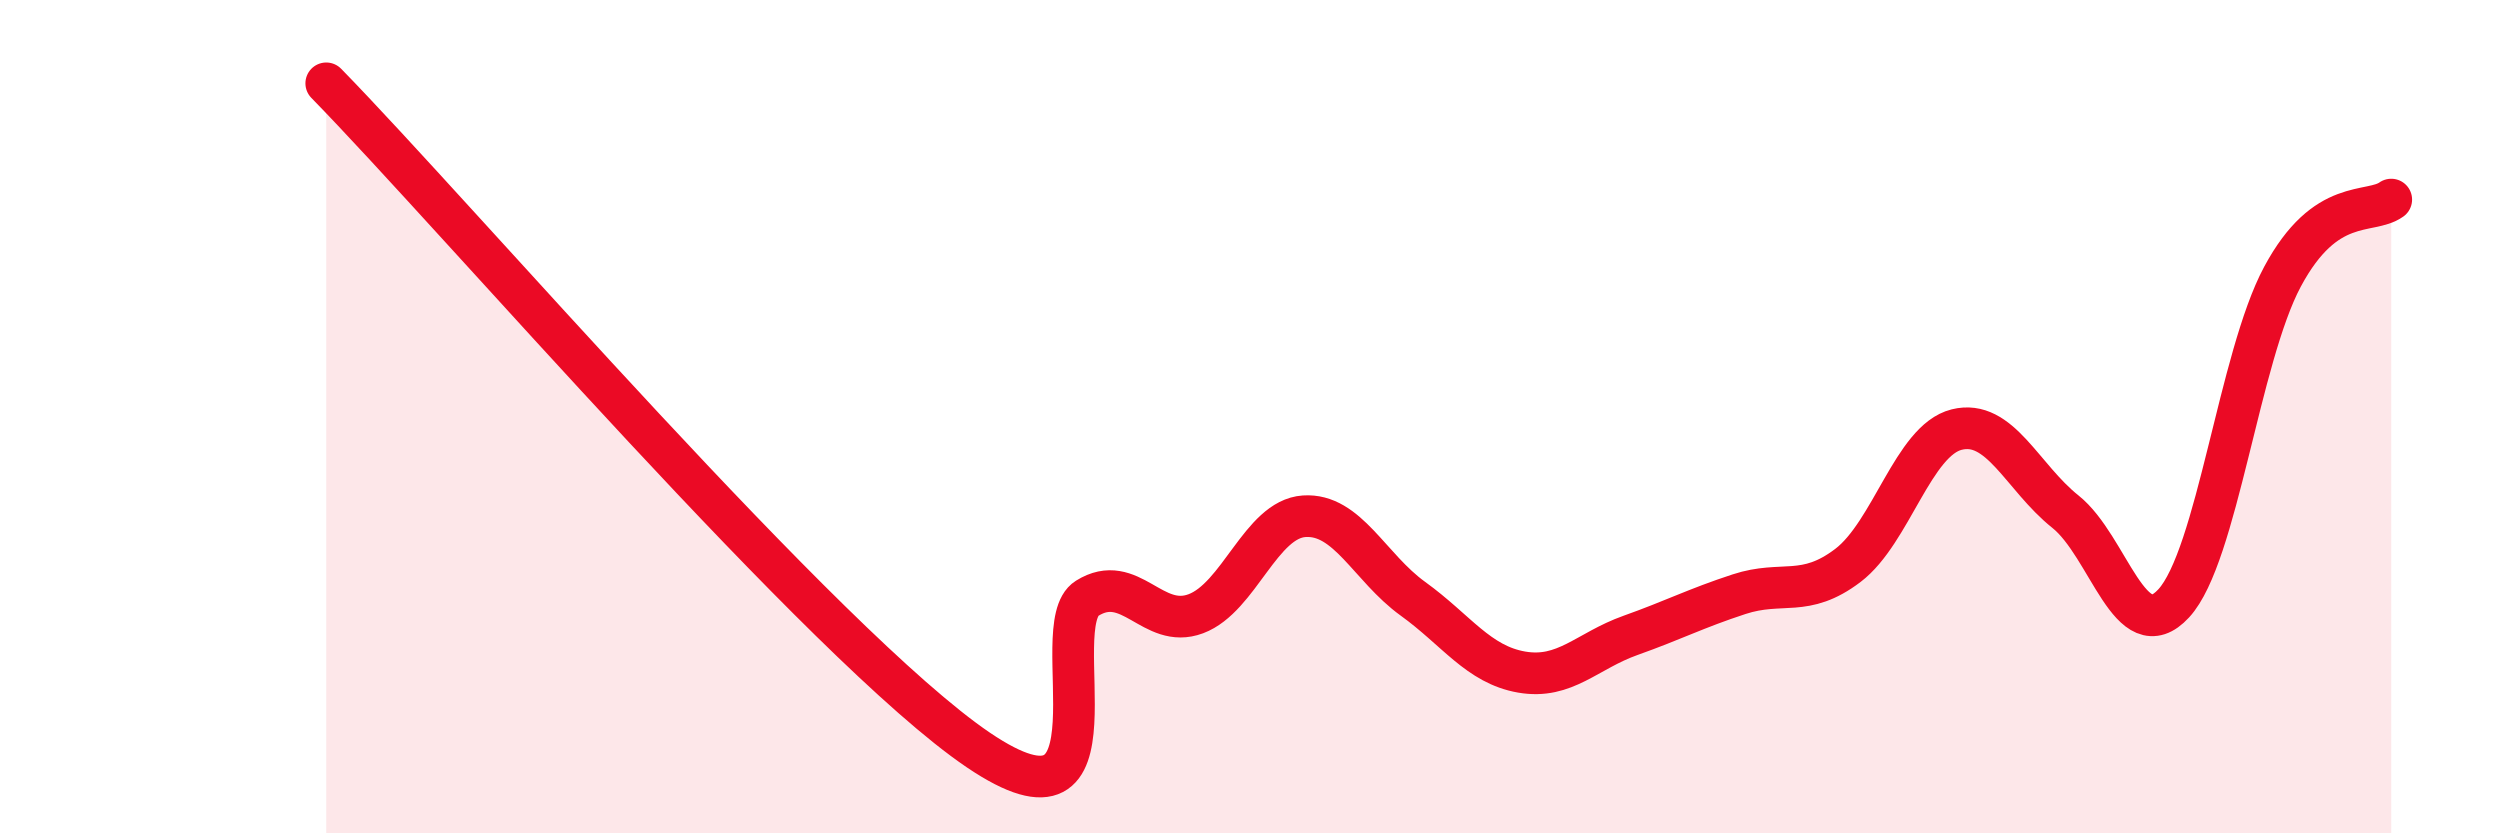
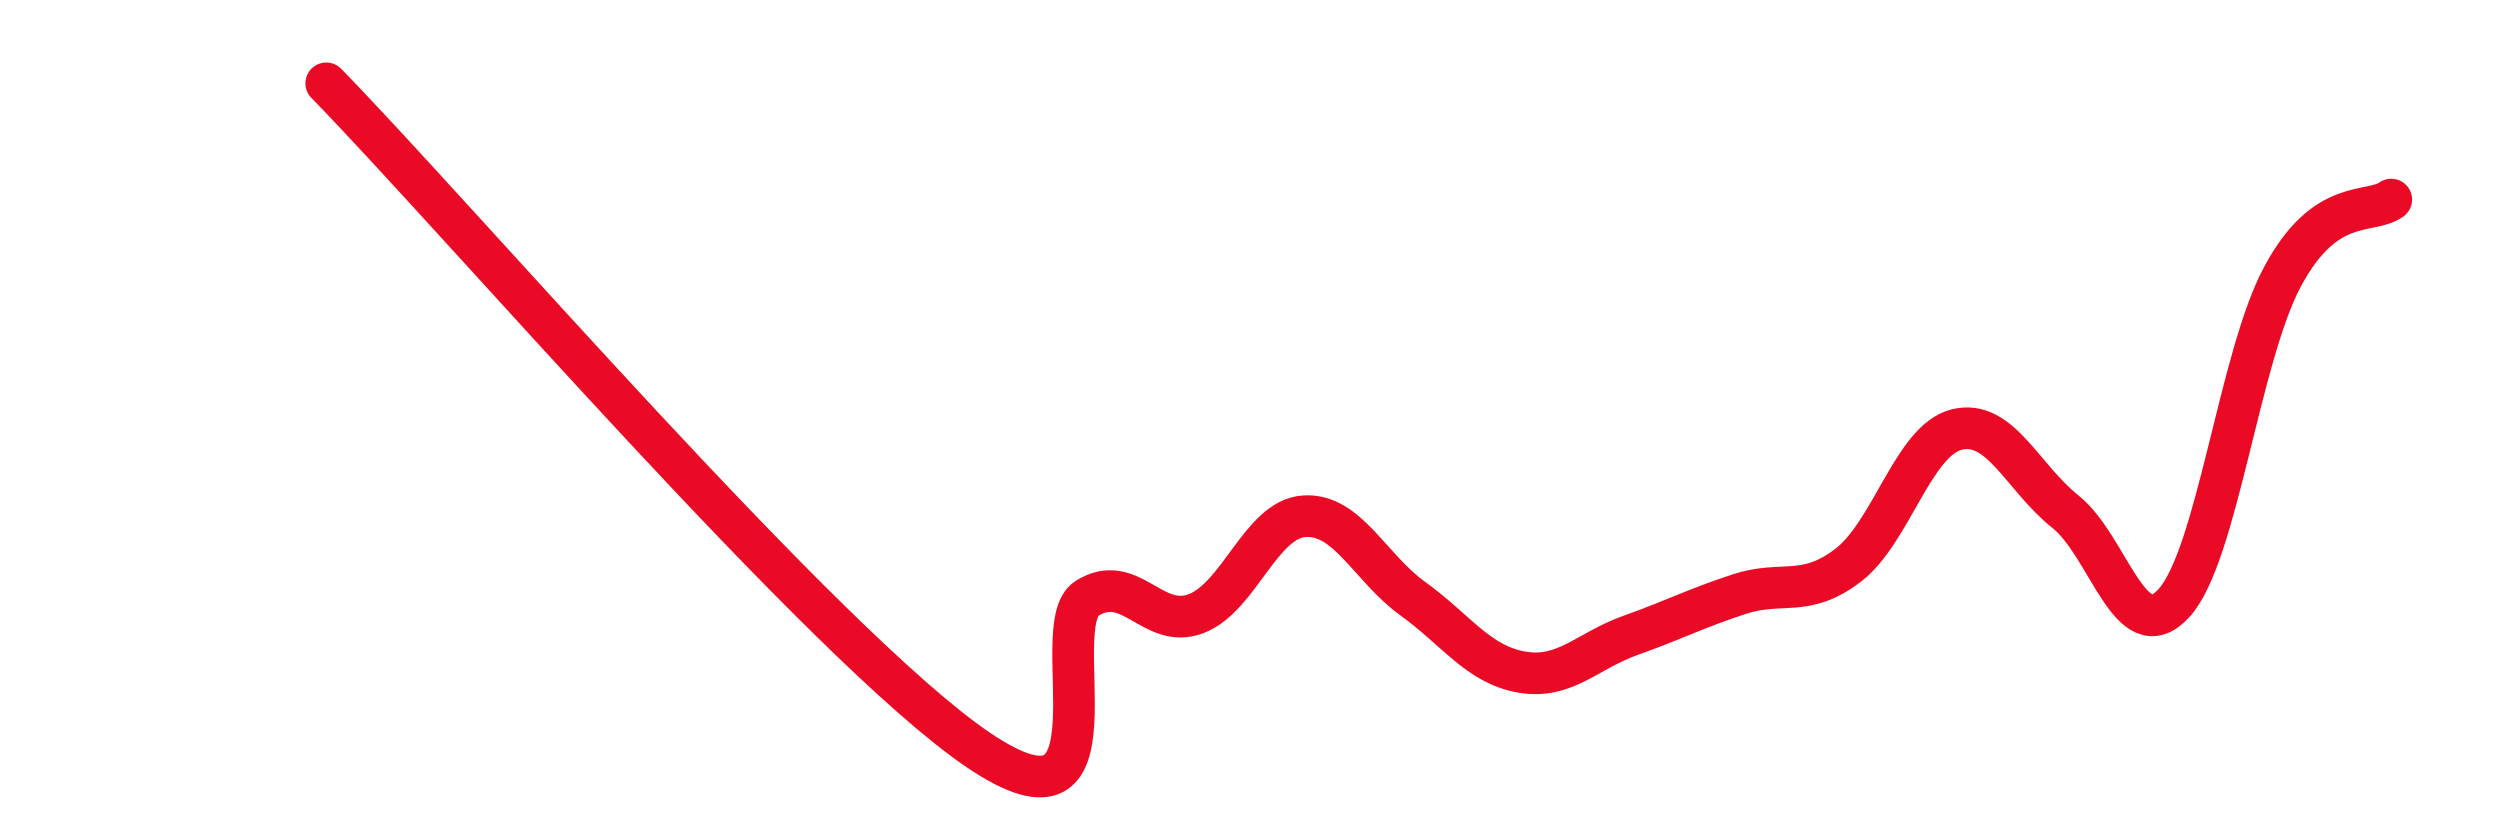
<svg xmlns="http://www.w3.org/2000/svg" width="60" height="20" viewBox="0 0 60 20">
-   <path d="M 7.83,2 C 10.96,5.2 19.83,15.53 23.48,18 C 27.13,20.47 25.05,15.01 26.09,14.36 C 27.13,13.71 27.66,15.12 28.7,14.73 C 29.74,14.34 30.26,12.46 31.3,12.39 C 32.34,12.32 32.87,13.62 33.91,14.37 C 34.95,15.12 35.48,15.95 36.52,16.13 C 37.56,16.31 38.09,15.62 39.13,15.25 C 40.17,14.88 40.7,14.6 41.74,14.26 C 42.78,13.92 43.31,14.36 44.35,13.57 C 45.39,12.78 45.92,10.57 46.96,10.31 C 48,10.05 48.53,11.45 49.57,12.28 C 50.61,13.11 51.13,15.61 52.17,14.48 C 53.21,13.35 53.74,8.58 54.78,6.64 C 55.82,4.7 56.87,5.16 57.39,4.79L57.39 20L7.83 20Z" fill="#EB0A25" opacity="0.1" stroke-linecap="round" stroke-linejoin="round" />
  <path d="M 7.83,2 C 10.96,5.2 19.83,15.53 23.48,18 C 27.13,20.47 25.05,15.01 26.09,14.36 C 27.13,13.71 27.66,15.12 28.7,14.73 C 29.74,14.34 30.26,12.46 31.3,12.39 C 32.34,12.32 32.87,13.62 33.91,14.37 C 34.95,15.12 35.48,15.95 36.52,16.13 C 37.56,16.31 38.09,15.62 39.13,15.25 C 40.17,14.88 40.7,14.6 41.74,14.26 C 42.78,13.92 43.31,14.36 44.35,13.57 C 45.39,12.78 45.92,10.57 46.96,10.31 C 48,10.05 48.53,11.45 49.57,12.28 C 50.61,13.11 51.13,15.61 52.17,14.48 C 53.21,13.35 53.74,8.58 54.78,6.64 C 55.82,4.7 56.87,5.16 57.39,4.79" stroke="#EB0A25" stroke-width="1" fill="none" stroke-linecap="round" stroke-linejoin="round" />
</svg>